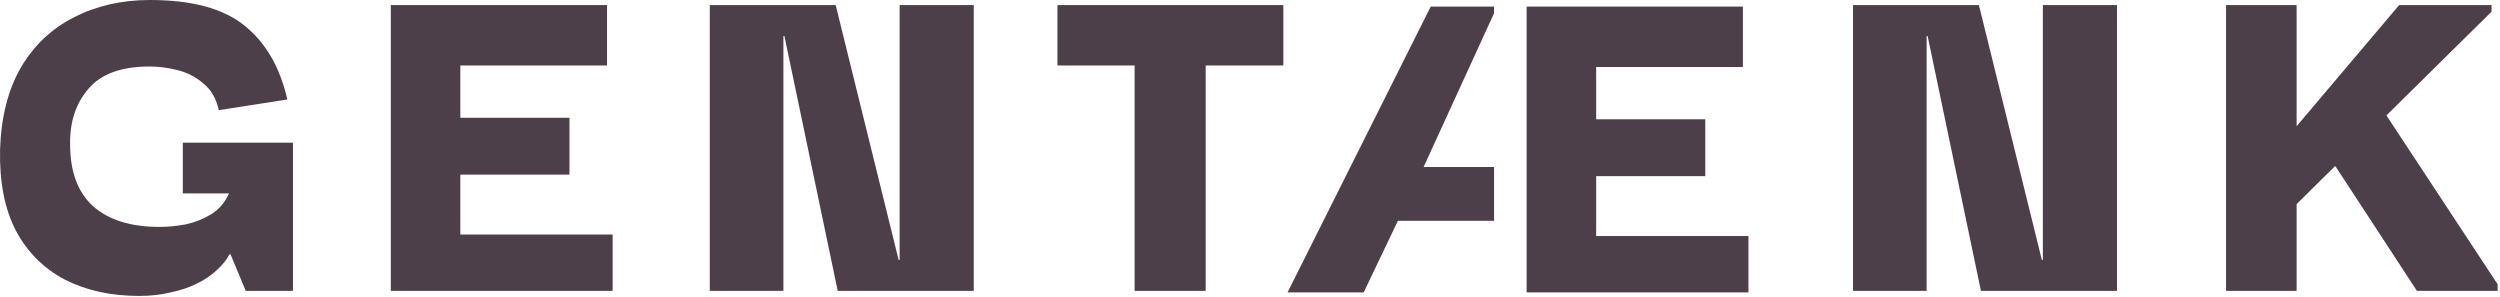
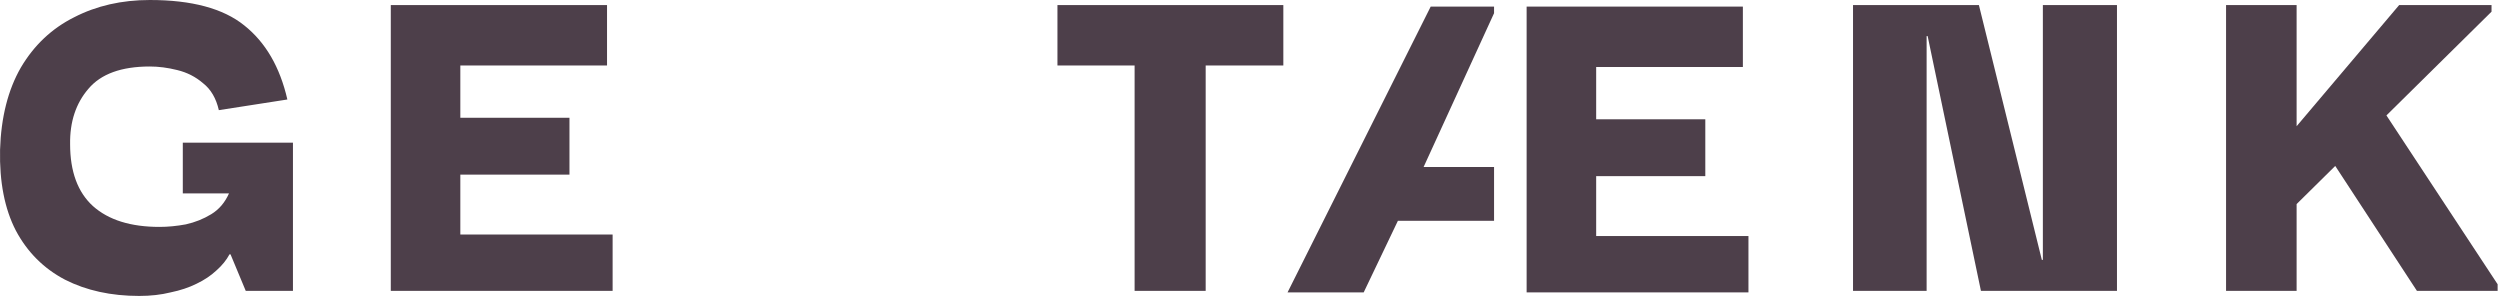
<svg xmlns="http://www.w3.org/2000/svg" width="985" height="117" viewBox="0 0 985 117" fill="none">
  <path d="M54.823 116.6C43.756 116.6 34.023 114.467 25.623 110.2C17.223 105.8 10.756 99.333 6.223 90.8C1.823 82.267 -0.244 71.667 0.023 59C0.423 46.2 3.156 35.4 8.223 26.6C13.423 17.8 20.423 11.2 29.223 6.8C38.023 2.267 47.956 0 59.023 0C75.556 0 87.956 3.333 96.223 10C104.623 16.667 110.29 26.4 113.223 39.2L86.223 43.4C85.156 38.733 83.09 35.2 80.023 32.8C77.09 30.267 73.689 28.533 69.823 27.6C66.09 26.667 62.489 26.2 59.023 26.2C47.823 26.2 39.756 29.133 34.823 35C29.89 40.733 27.489 48 27.623 56.8C27.623 67.6 30.623 75.733 36.623 81.2C42.756 86.667 51.489 89.4 62.823 89.4C66.156 89.4 69.623 89.067 73.223 88.4C76.823 87.6 80.156 86.267 83.223 84.4C86.29 82.533 88.623 79.8 90.223 76.2H72.023V56.2H115.423V114.6H96.823L90.823 100.2H90.423C89.223 102.467 87.49 104.6 85.223 106.6C83.09 108.6 80.49 110.333 77.423 111.8C74.49 113.267 71.09 114.4 67.223 115.2C63.489 116.133 59.356 116.6 54.823 116.6Z" fill="#4D3F4A" />
  <path d="M153.971 114.6V2H239.171V25.8H181.371V46.4H224.371V68.8H181.371V92.4H241.371V114.6H153.971Z" fill="#4D3F4A" />
-   <path d="M354.459 2H383.659V114.6H330.059L309.059 14.2H308.659V114.6H279.659V2H329.259L354.059 102.4H354.459V2Z" fill="#4D3F4A" />
  <path d="M475.035 5.6V114.6H447.035V5.6H475.035ZM416.635 25.8V2H505.635V25.8H416.635Z" fill="#4D3F4A" />
  <path d="M804.888 2H834.089V114.6H780.488L759.488 14.2H759.089V114.6H730.089V2H779.688L804.488 102.4H804.888V2Z" fill="#4D3F4A" />
  <path d="M904.465 80.8V50.2L945.265 2H981.665V4.6L904.465 80.8ZM877.065 114.6V2H904.865V114.6H877.065ZM952.265 114.6L914.865 57.4L935.065 37.6L984.065 112V114.6H952.265Z" fill="#4D3F4A" />
  <path d="M560.899 65.8H588.659V87H550.769L537.295 115.2H507.295L563.695 2.6H588.659V5.2L560.899 65.8Z" fill="#4D3F4A" />
  <path d="M601.491 115.2V2.6H686.691V26.4H628.891V47H671.891V69.4H628.891V93H688.891V115.2H601.491Z" fill="#4D3F4A" />
</svg>